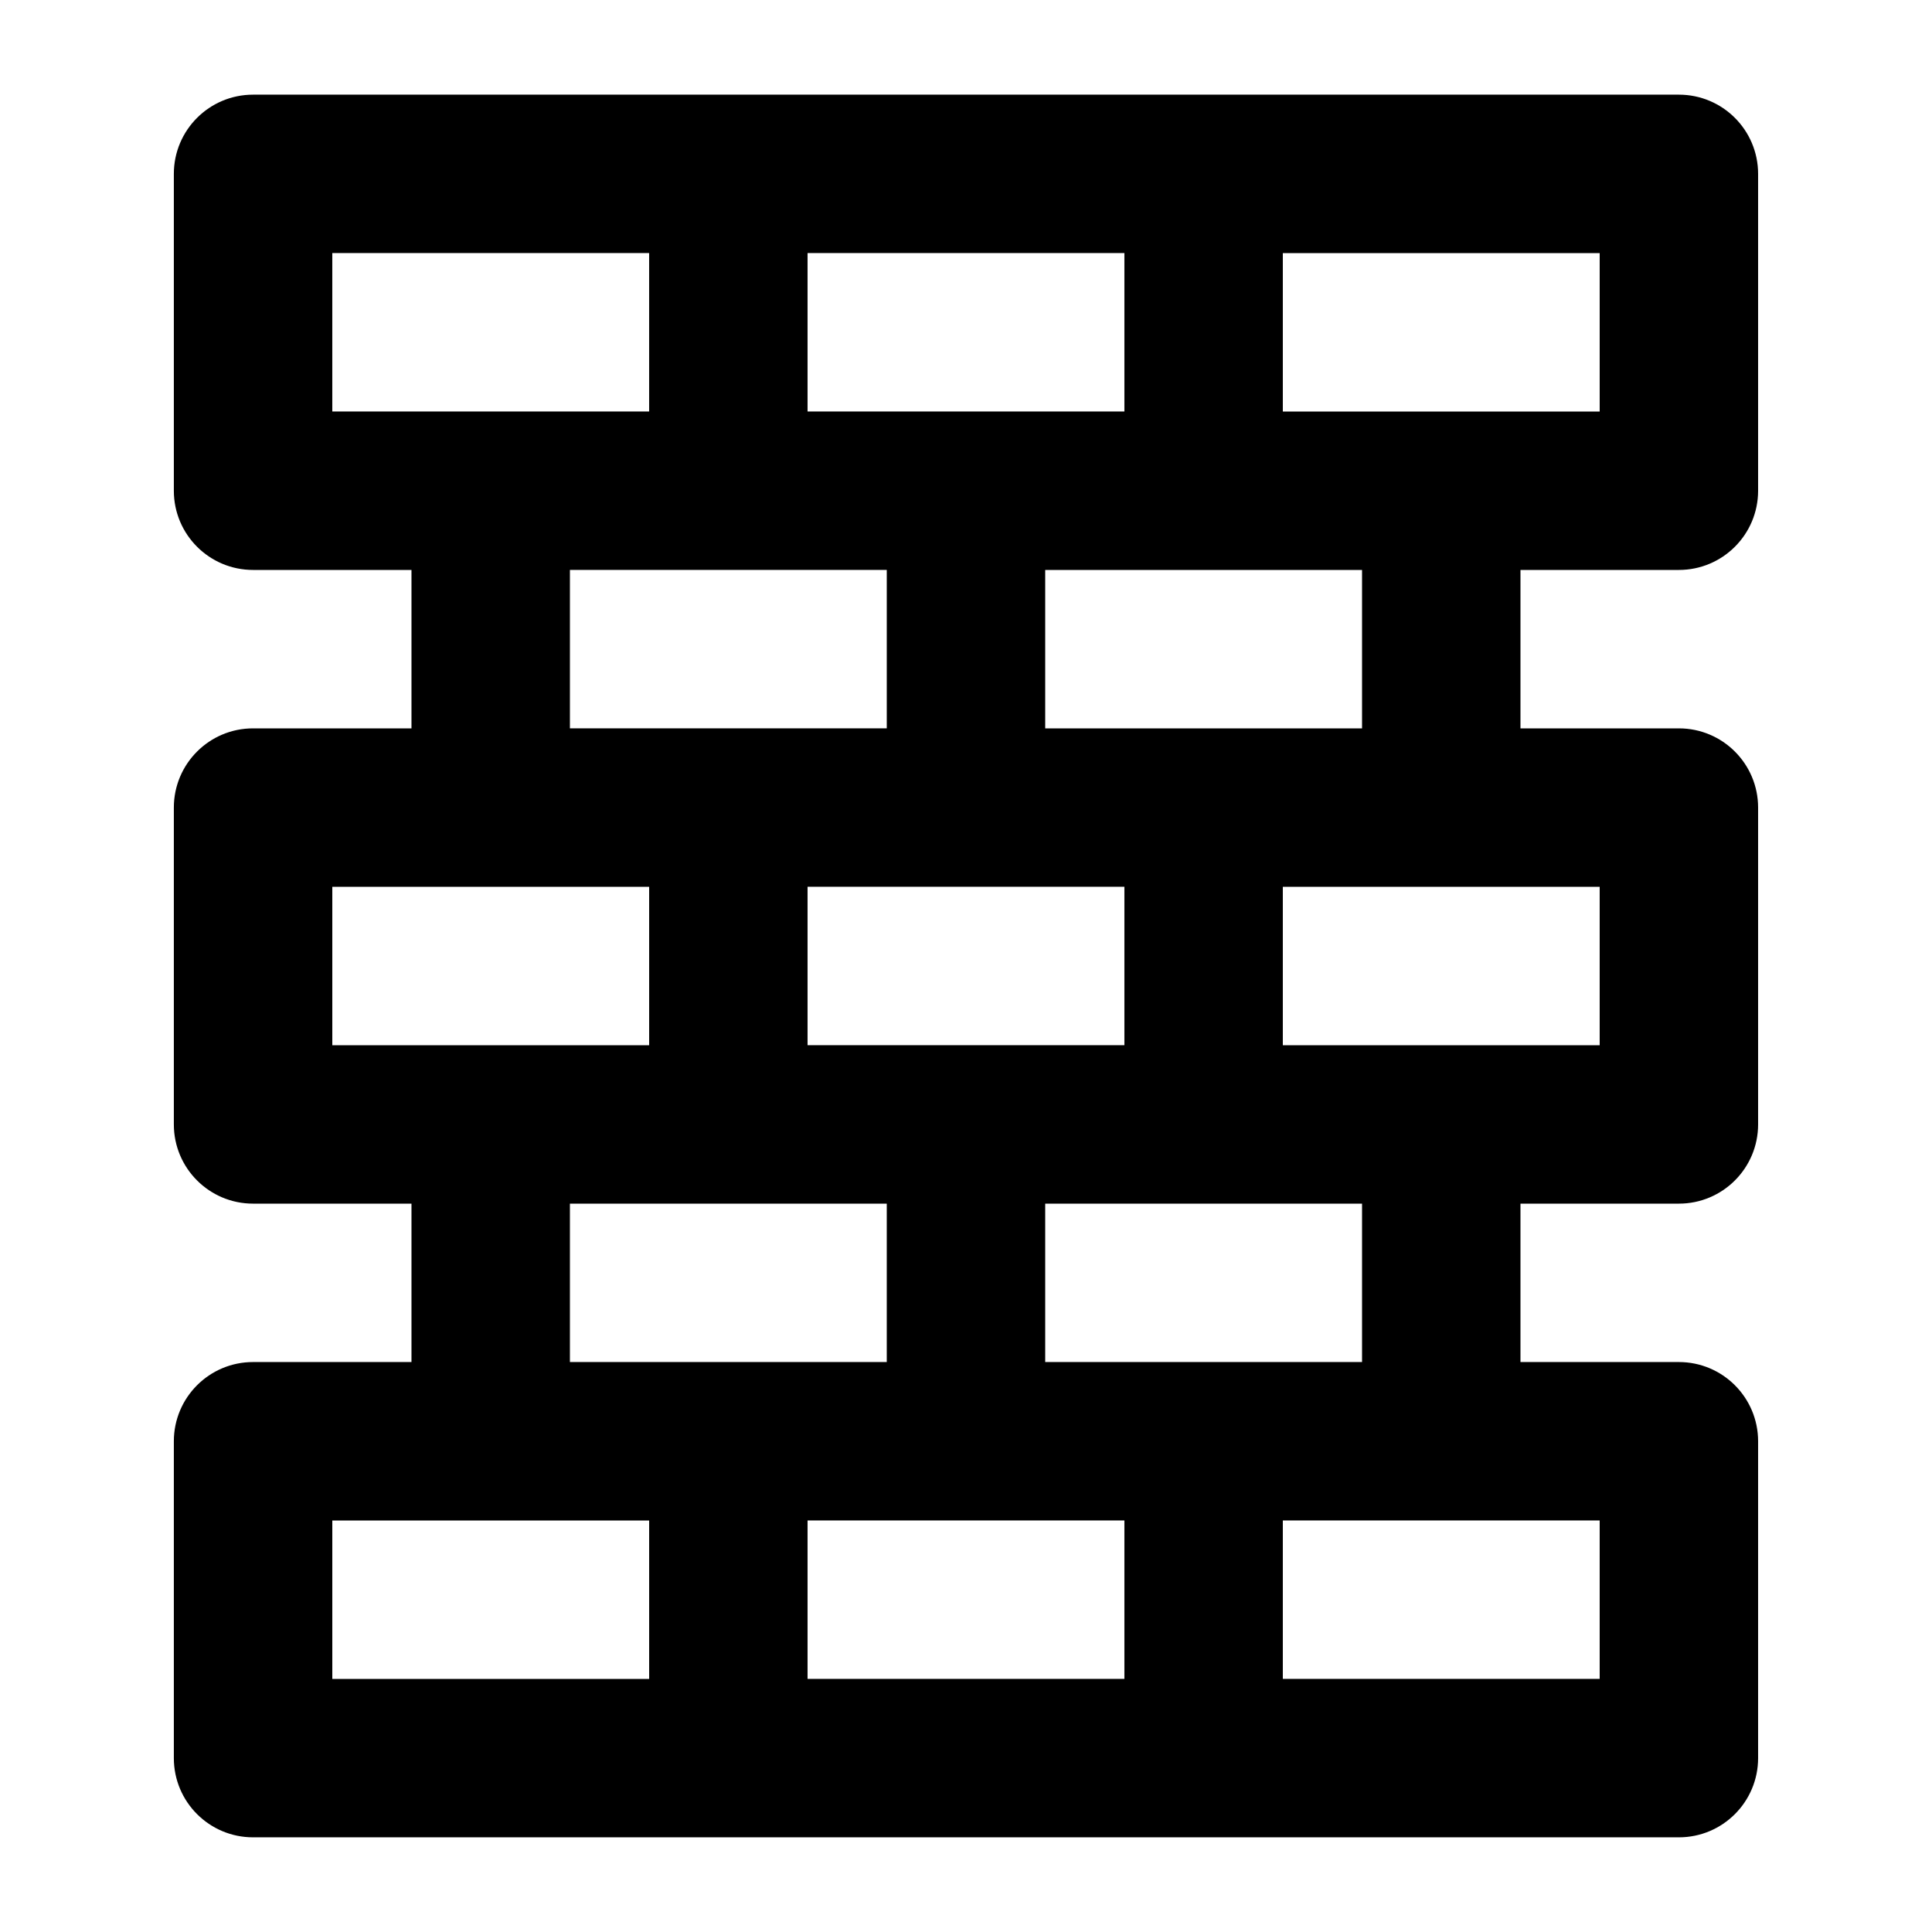
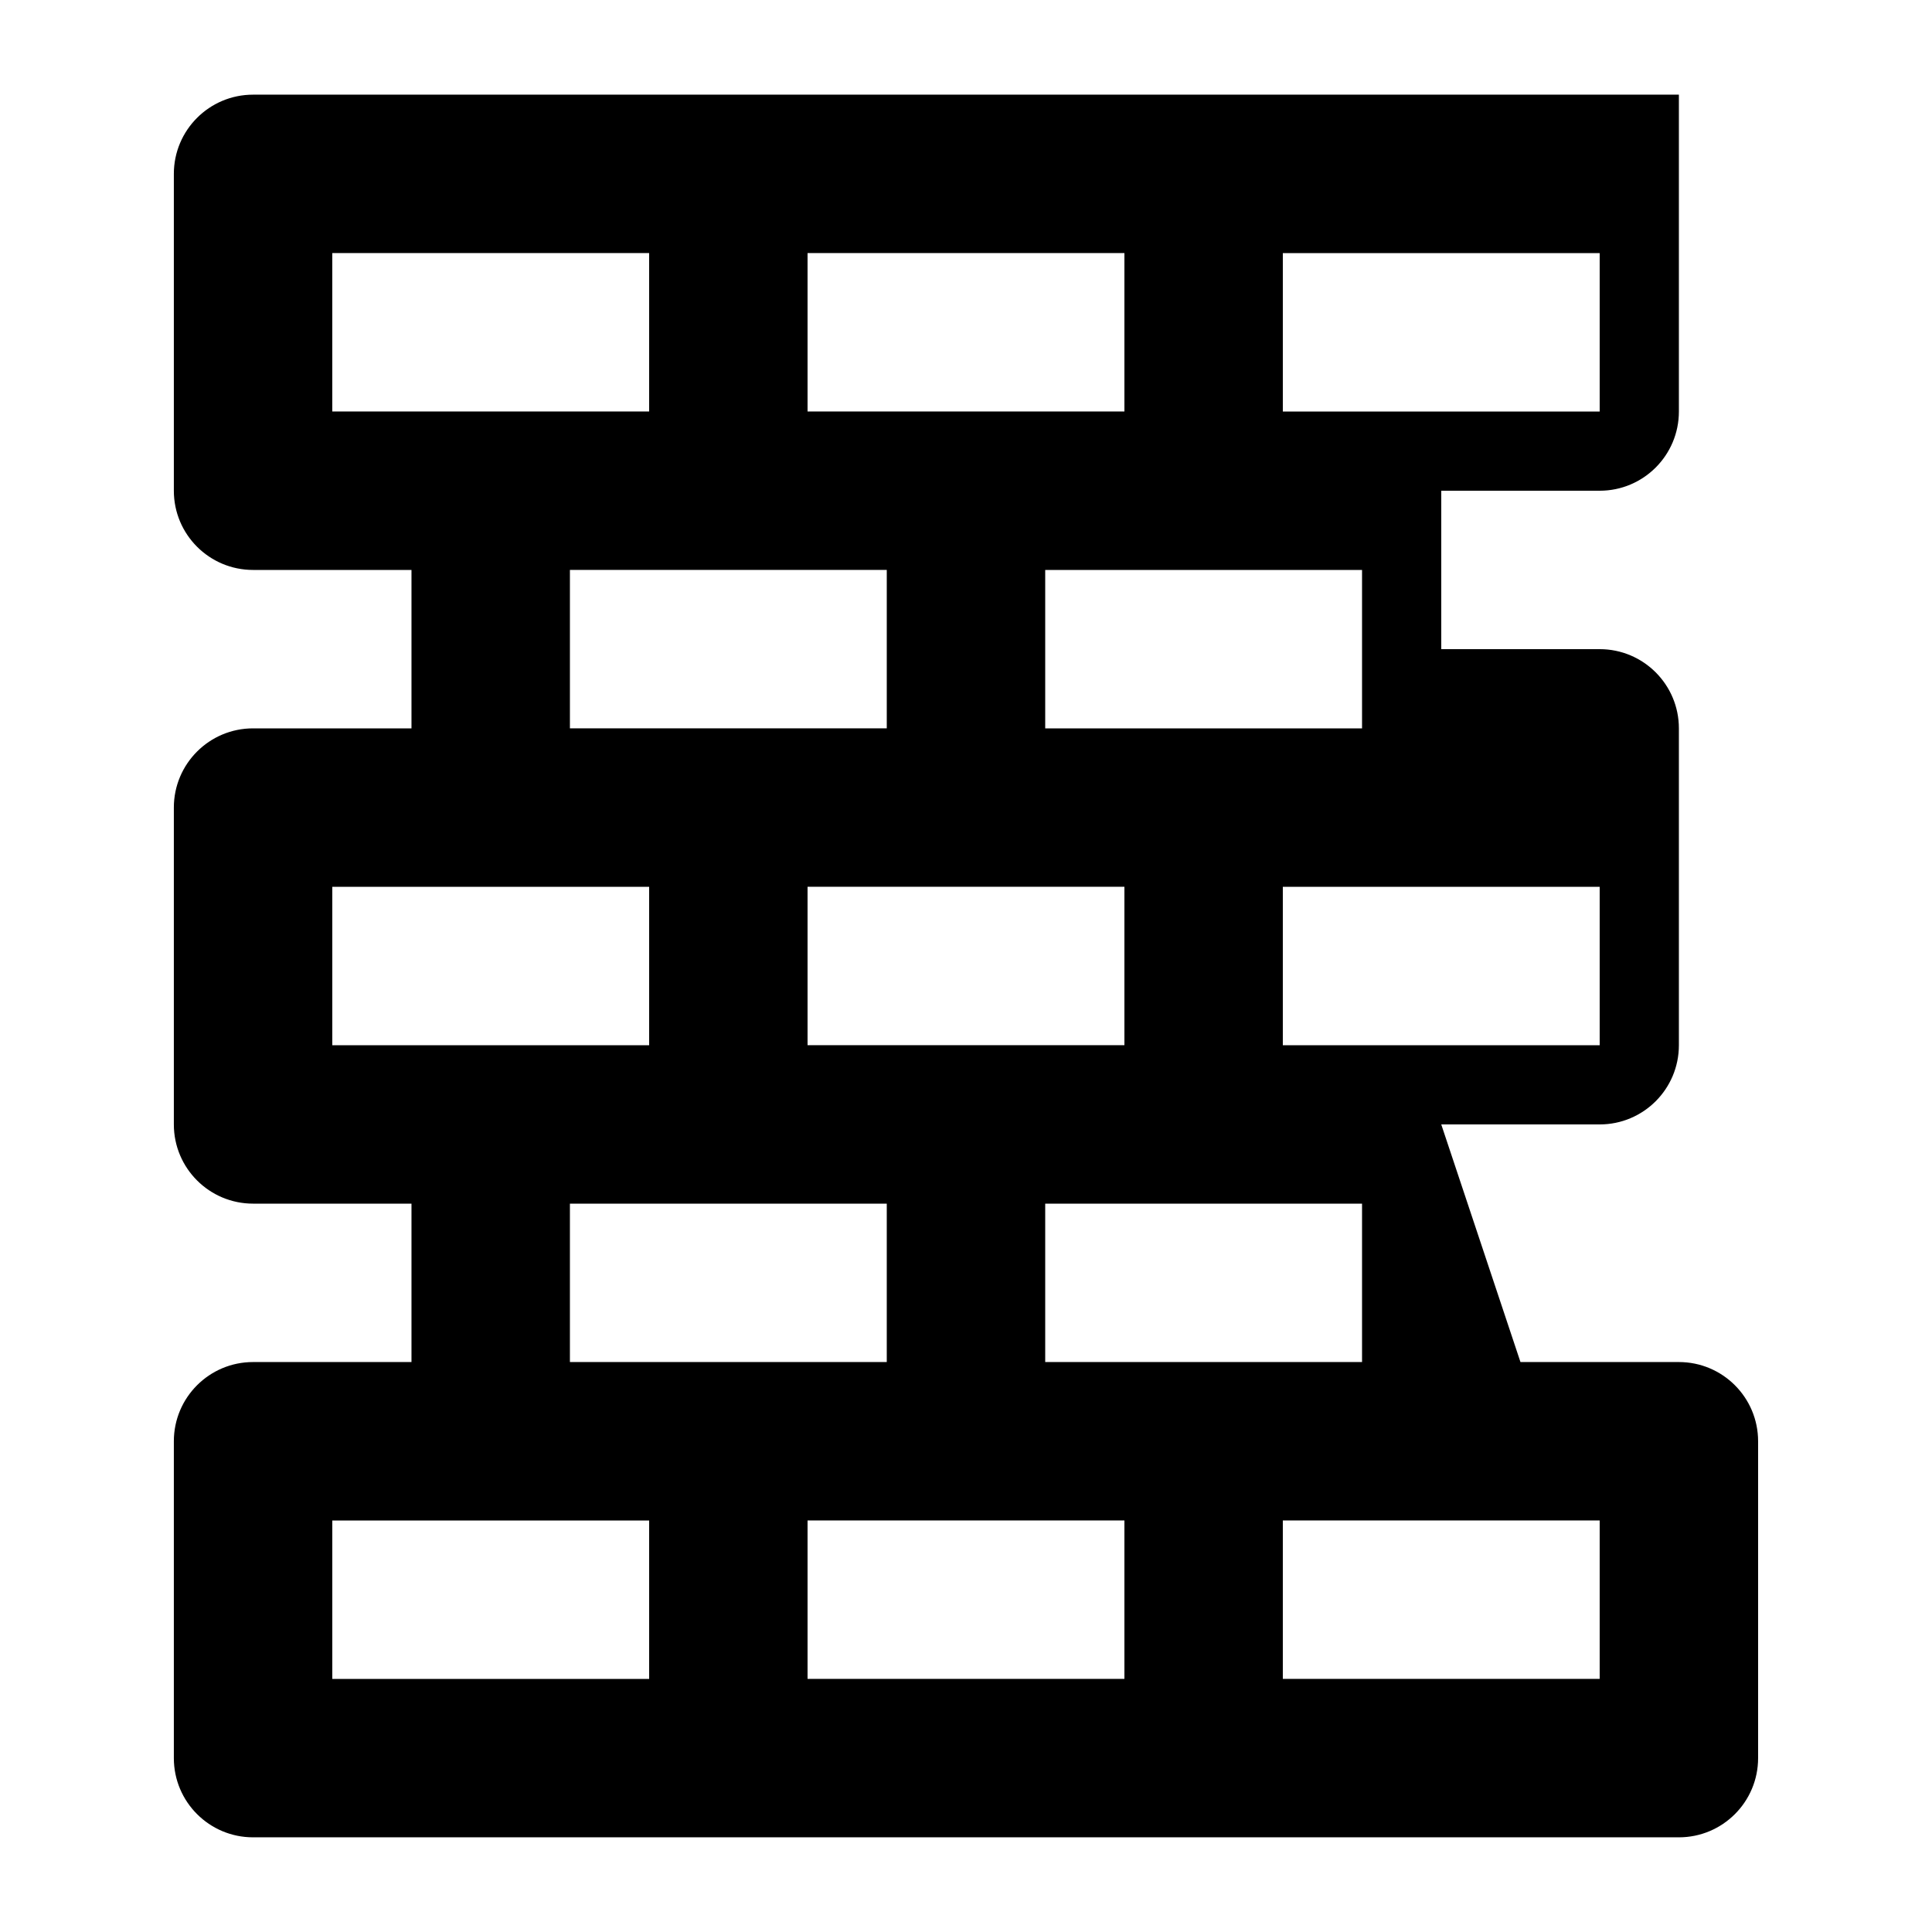
<svg xmlns="http://www.w3.org/2000/svg" fill="#000000" width="800px" height="800px" version="1.1" viewBox="144 144 512 512">
-   <path d="m232.06 211.07v41.984h83.969v-41.984zm125.95 41.984h83.969v-41.984h-83.969zm-41.984 41.984h62.977v41.984h-83.969v-41.984zm41.984 83.969h83.969v41.984h-83.969zm20.992 83.969h-83.969v41.98h83.969zm0 83.965h-20.992v41.984h83.969v-41.984zm104.96 0v41.984h83.969v-41.984zm62.977-41.984h41.984c11.594 0 20.992 9.398 20.992 20.992v83.969c0 11.594-9.398 20.992-20.992 20.992h-377.86c-11.594 0-20.992-9.398-20.992-20.992v-83.969c0-11.594 9.398-20.992 20.992-20.992h41.984v-41.98h-41.984c-11.594 0-20.992-9.398-20.992-20.992v-83.969c0-11.594 9.398-20.992 20.992-20.992h41.984v-41.984h-41.984c-11.594 0-20.992-9.398-20.992-20.992v-83.969c0-11.594 9.398-20.992 20.992-20.992h377.86c11.594 0 20.992 9.398 20.992 20.992v83.969c0 11.594-9.398 20.992-20.992 20.992h-41.984v41.984h41.984c11.594 0 20.992 9.398 20.992 20.992v83.969c0 11.594-9.398 20.992-20.992 20.992h-41.984zm-41.984 0v-41.98h-83.965v41.98zm41.984-83.965h20.992v-41.984h-83.969v41.984zm-41.984-125.95v41.984h-83.965v-41.984zm62.977-41.984h-83.969v-41.984h83.969zm-251.9 167.94h-83.969v-41.984h83.969zm-83.969 125.95h83.969v41.984h-83.969z" fill-rule="evenodd" />
+   <path d="m232.06 211.07v41.984h83.969v-41.984zm125.95 41.984h83.969v-41.984h-83.969zm-41.984 41.984h62.977v41.984h-83.969v-41.984zm41.984 83.969h83.969v41.984h-83.969zm20.992 83.969h-83.969v41.98h83.969zm0 83.965h-20.992v41.984h83.969v-41.984zm104.96 0v41.984h83.969v-41.984zm62.977-41.984h41.984c11.594 0 20.992 9.398 20.992 20.992v83.969c0 11.594-9.398 20.992-20.992 20.992h-377.86c-11.594 0-20.992-9.398-20.992-20.992v-83.969c0-11.594 9.398-20.992 20.992-20.992h41.984v-41.98h-41.984c-11.594 0-20.992-9.398-20.992-20.992v-83.969c0-11.594 9.398-20.992 20.992-20.992h41.984v-41.984h-41.984c-11.594 0-20.992-9.398-20.992-20.992v-83.969c0-11.594 9.398-20.992 20.992-20.992h377.86v83.969c0 11.594-9.398 20.992-20.992 20.992h-41.984v41.984h41.984c11.594 0 20.992 9.398 20.992 20.992v83.969c0 11.594-9.398 20.992-20.992 20.992h-41.984zm-41.984 0v-41.98h-83.965v41.98zm41.984-83.965h20.992v-41.984h-83.969v41.984zm-41.984-125.95v41.984h-83.965v-41.984zm62.977-41.984h-83.969v-41.984h83.969zm-251.9 167.94h-83.969v-41.984h83.969zm-83.969 125.95h83.969v41.984h-83.969z" fill-rule="evenodd" />
</svg>